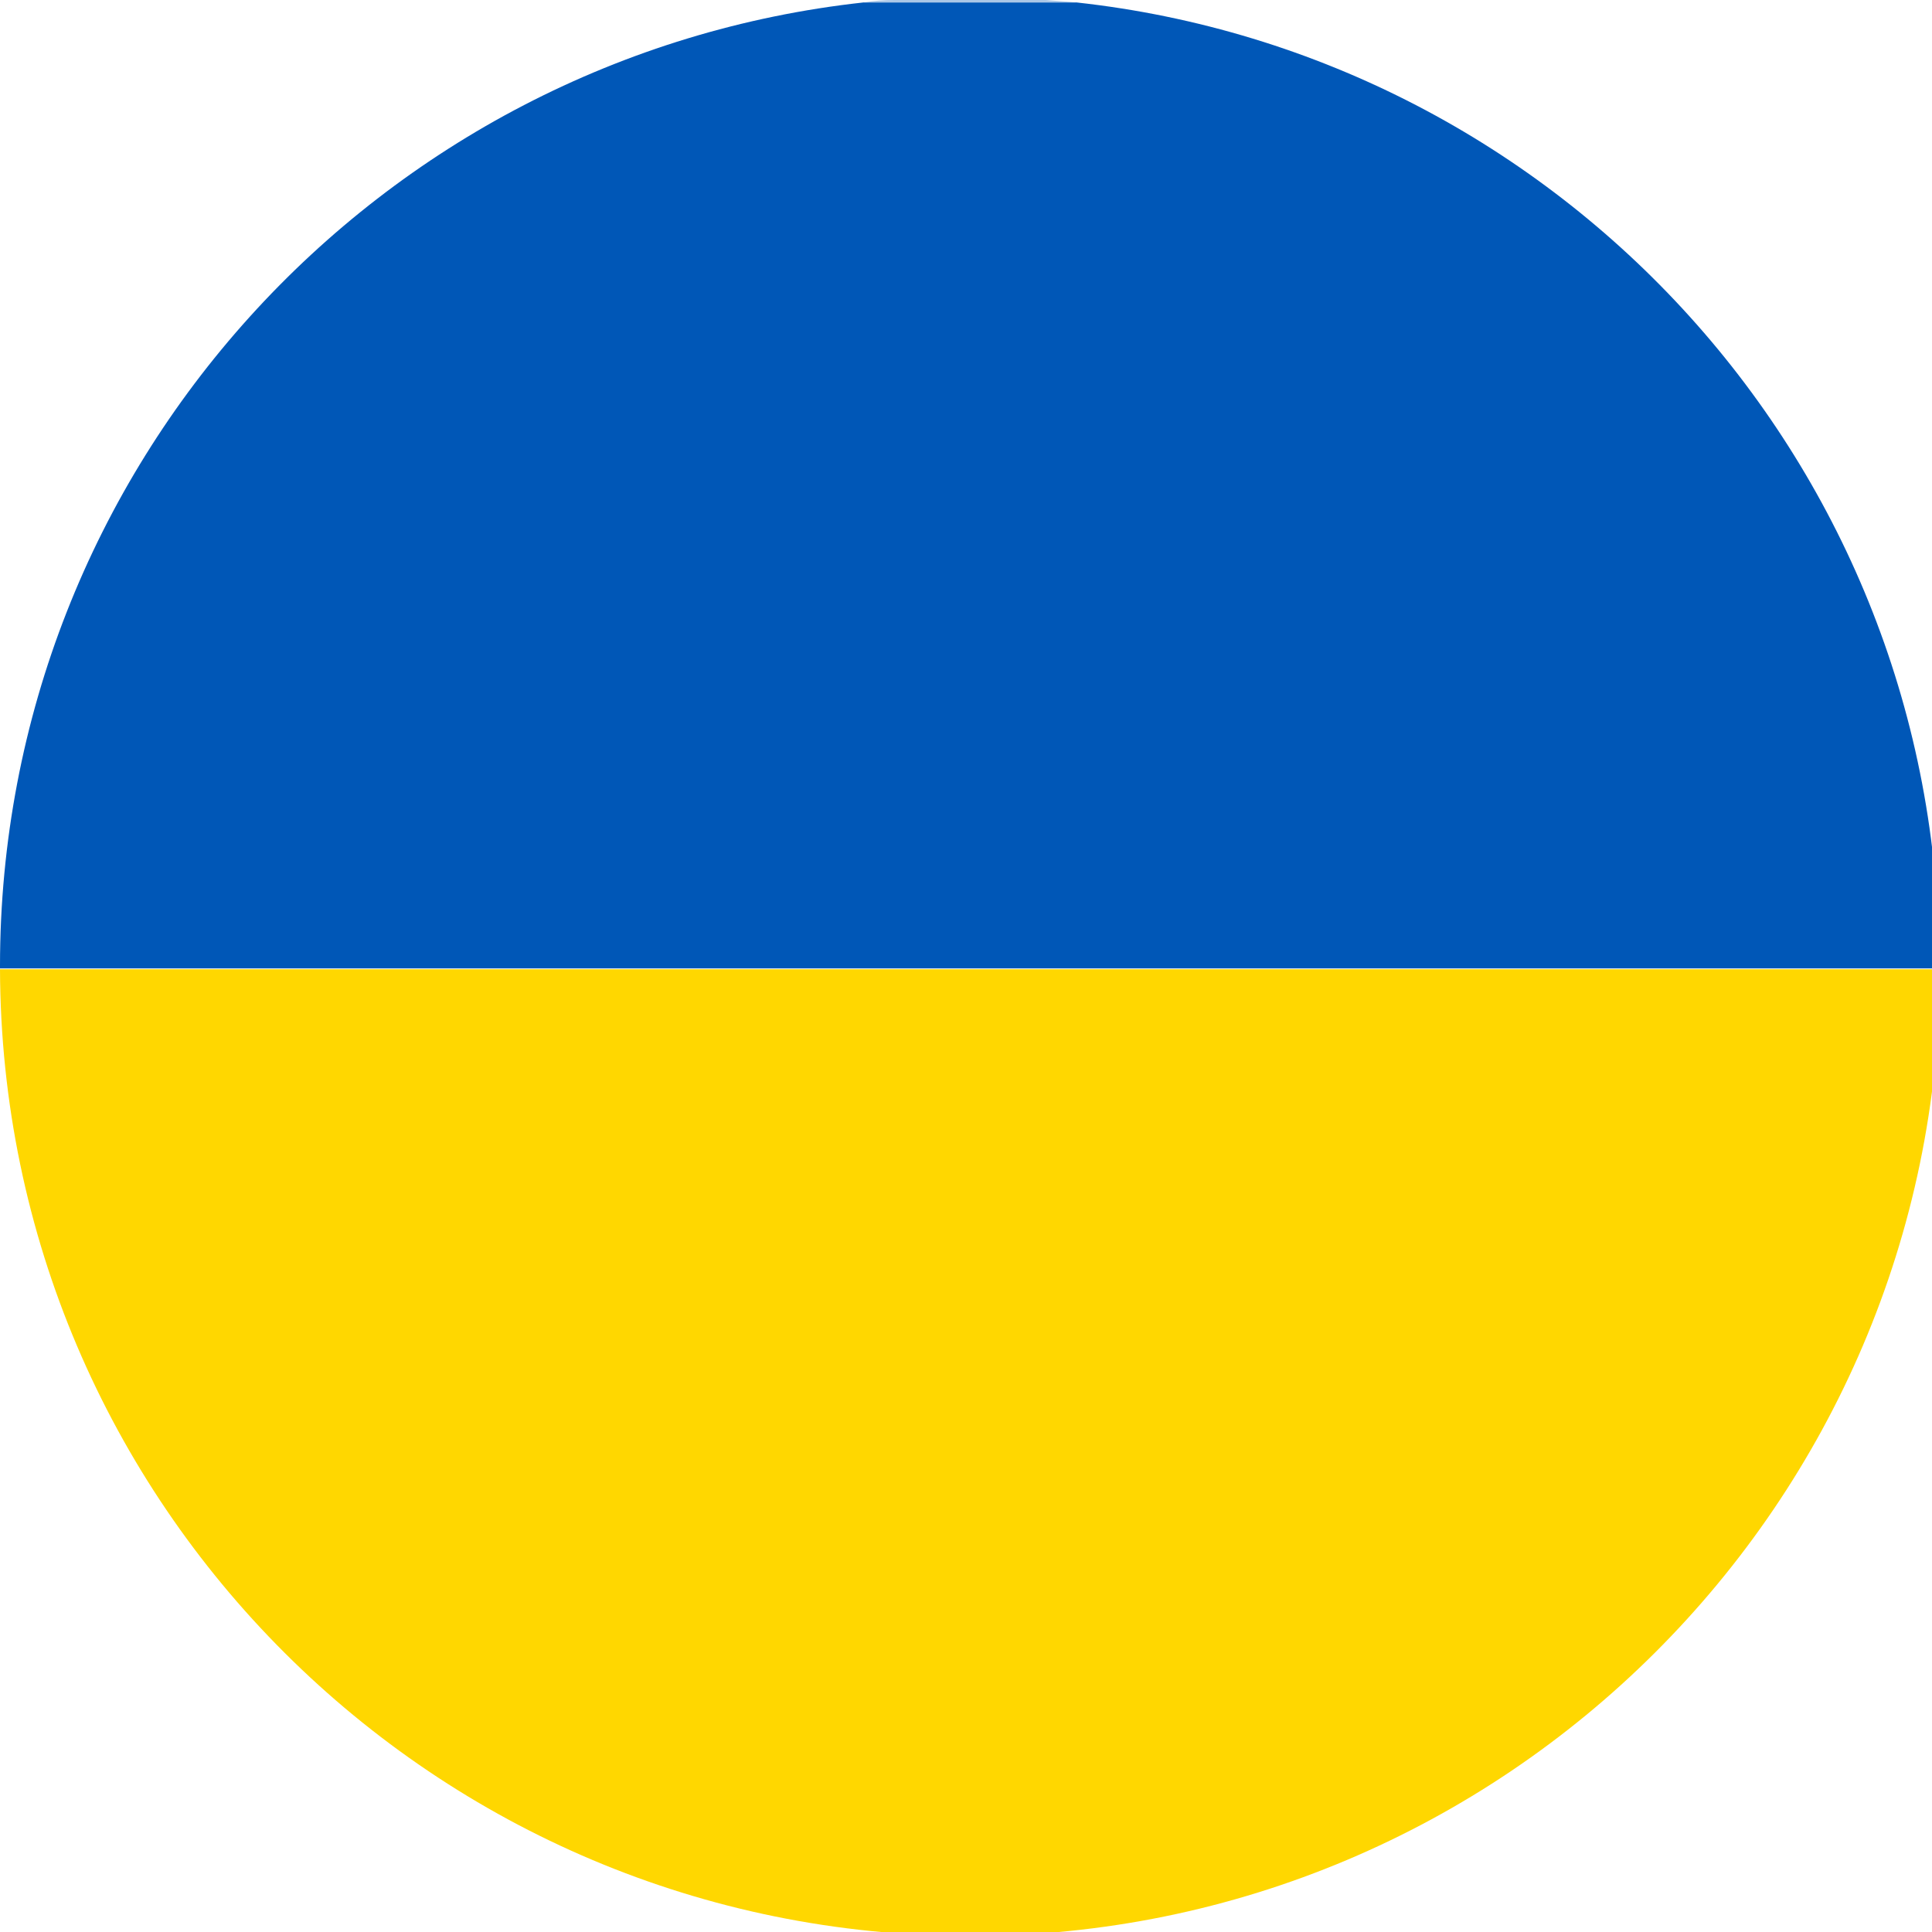
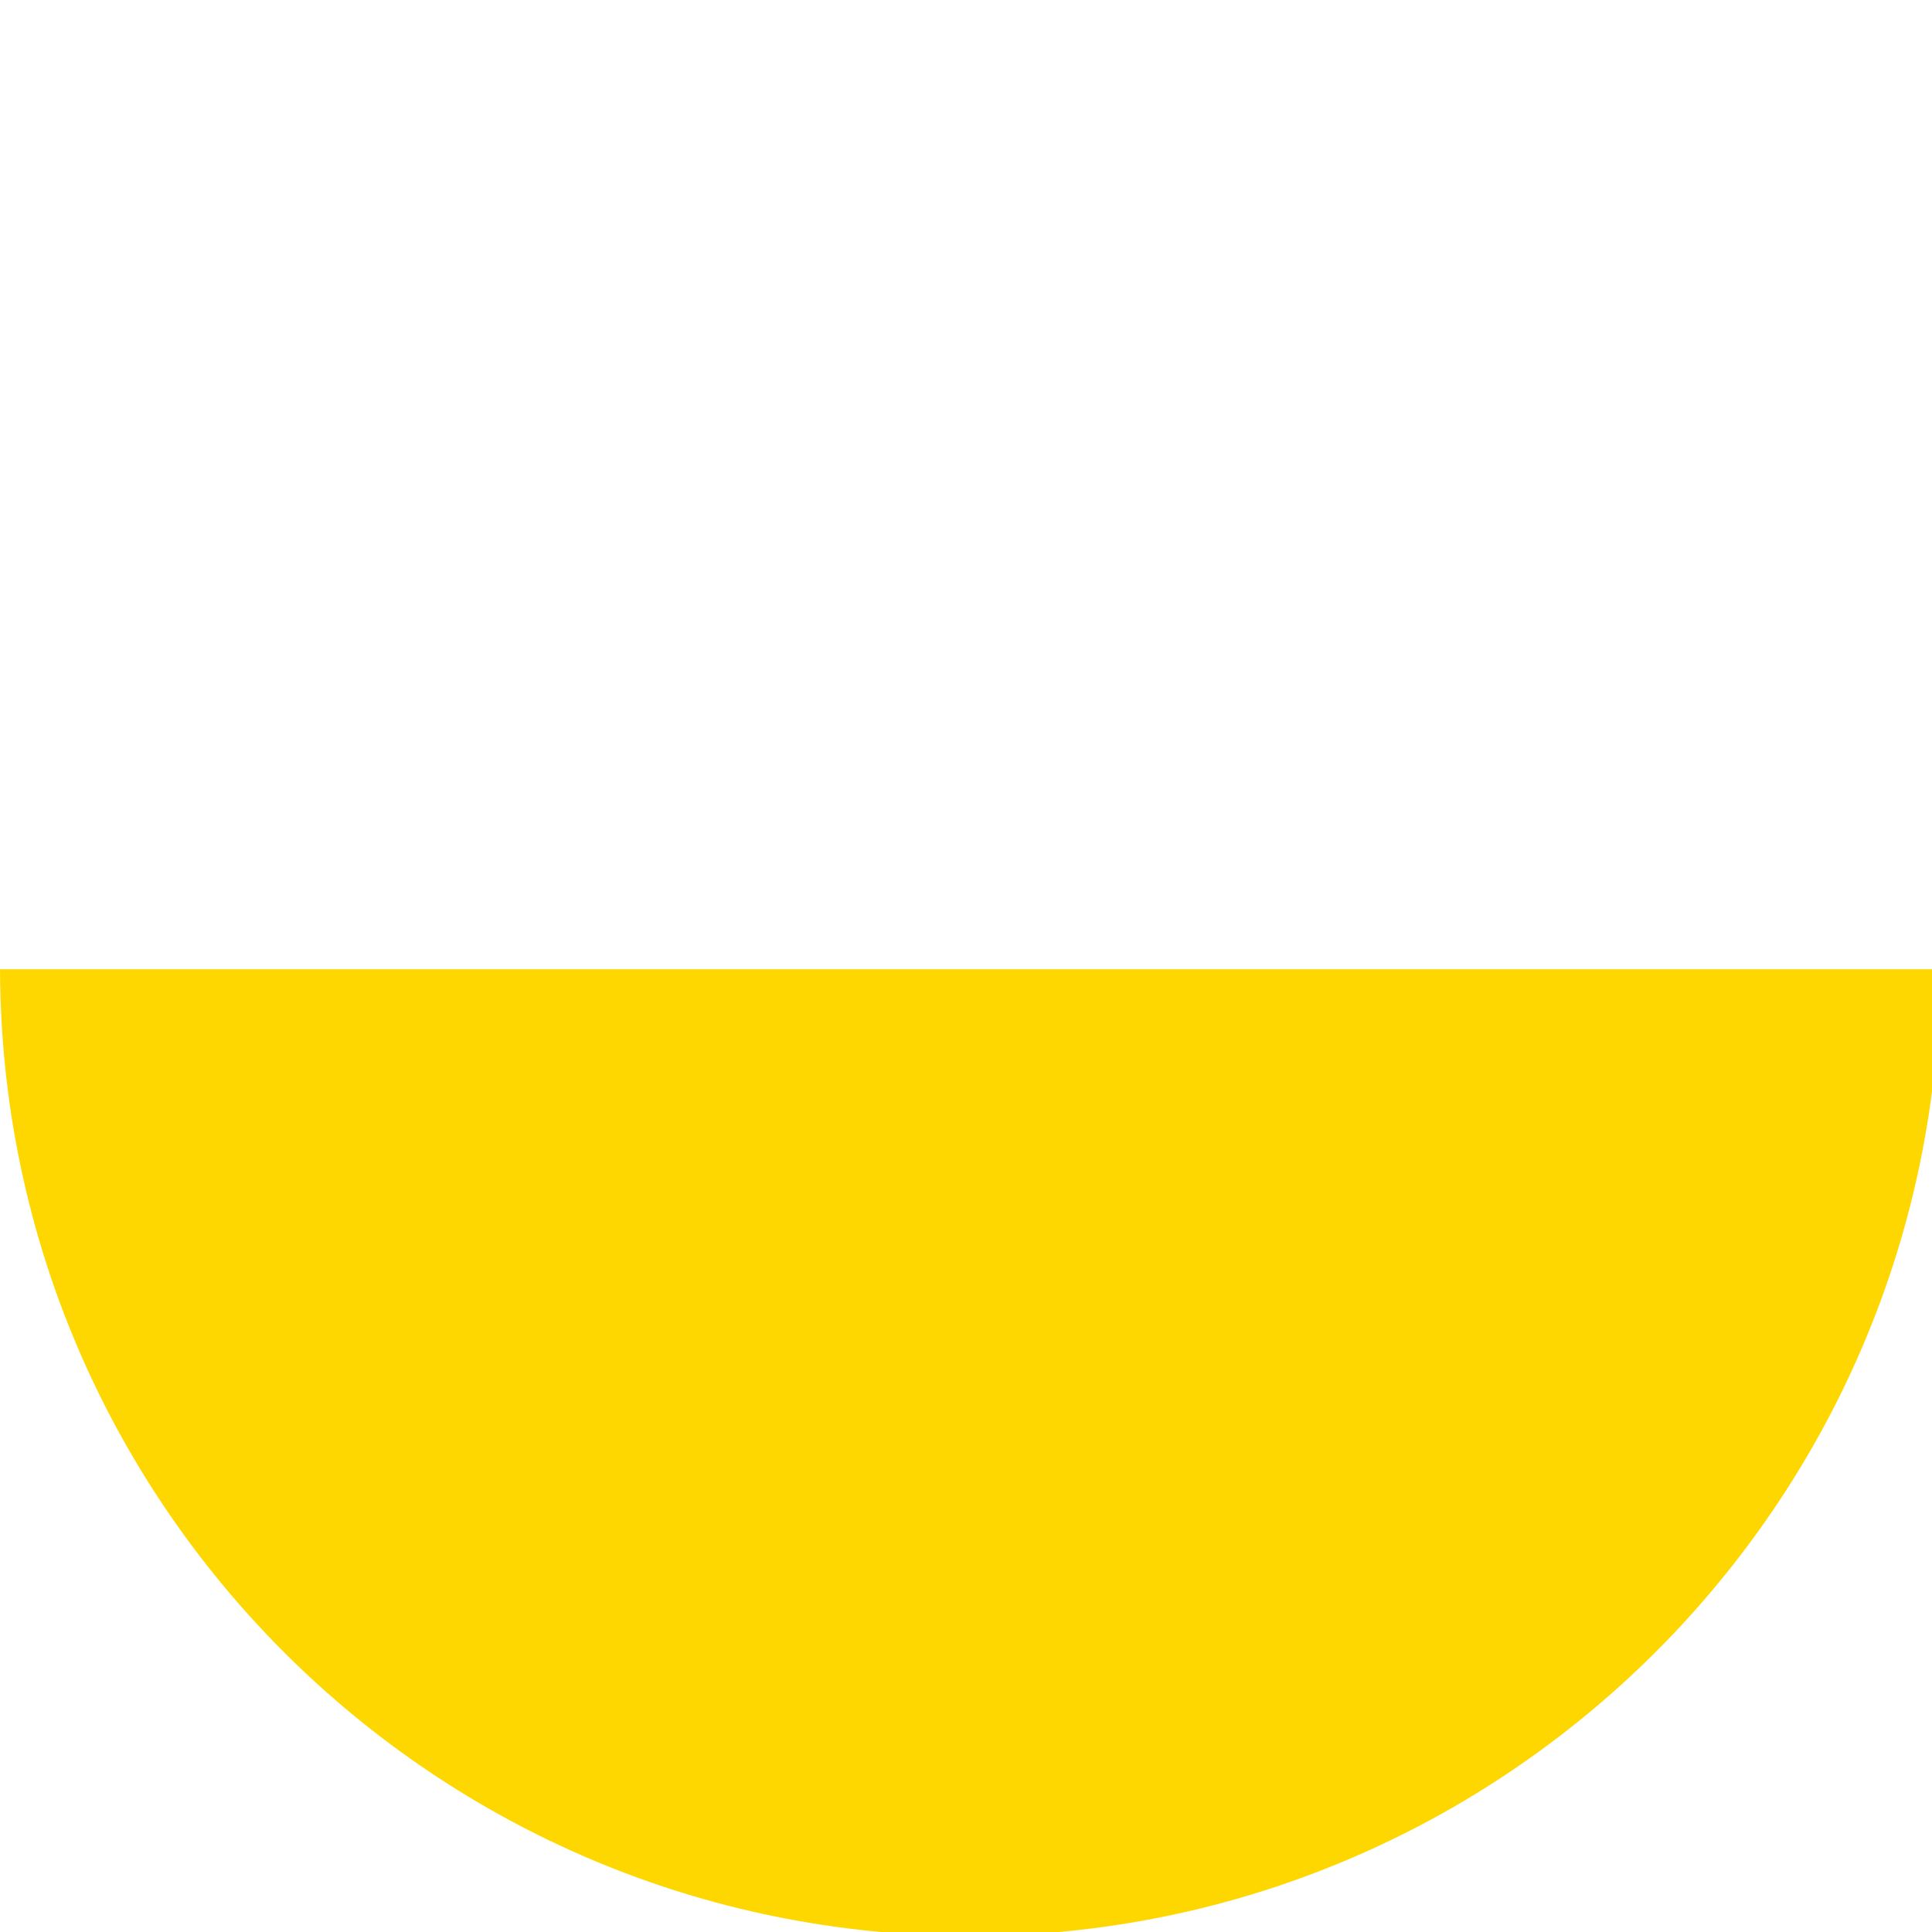
<svg xmlns="http://www.w3.org/2000/svg" id="UKRAINE" viewBox="0 0 24 24">
  <defs>
    <style>
      .cls-1 {
        fill: #0057b7;
      }

      .cls-2 {
        fill: #aac7e7;
      }

      .cls-3 {
        fill: gold;
      }
    </style>
  </defs>
  <path class="cls-3" d="M12.05,24.05c6.64,0,12.03-5.38,12.05-12.01H0c.02,6.64,5.4,12.01,12.05,12.01Z" />
-   <path class="cls-1" d="M13.37.03h-2.64C4.7.69,0,5.79,0,12c0,.01,0,.02,0,.03h24.09s0-.02,0-.03C24.09,5.79,19.4.69,13.37.03Z" />
-   <path class="cls-2" d="M12.98,0h-1.87c-.13,0-.26.01-.38.03h2.64c-.13-.01-.26-.02-.38-.03Z" />
</svg>